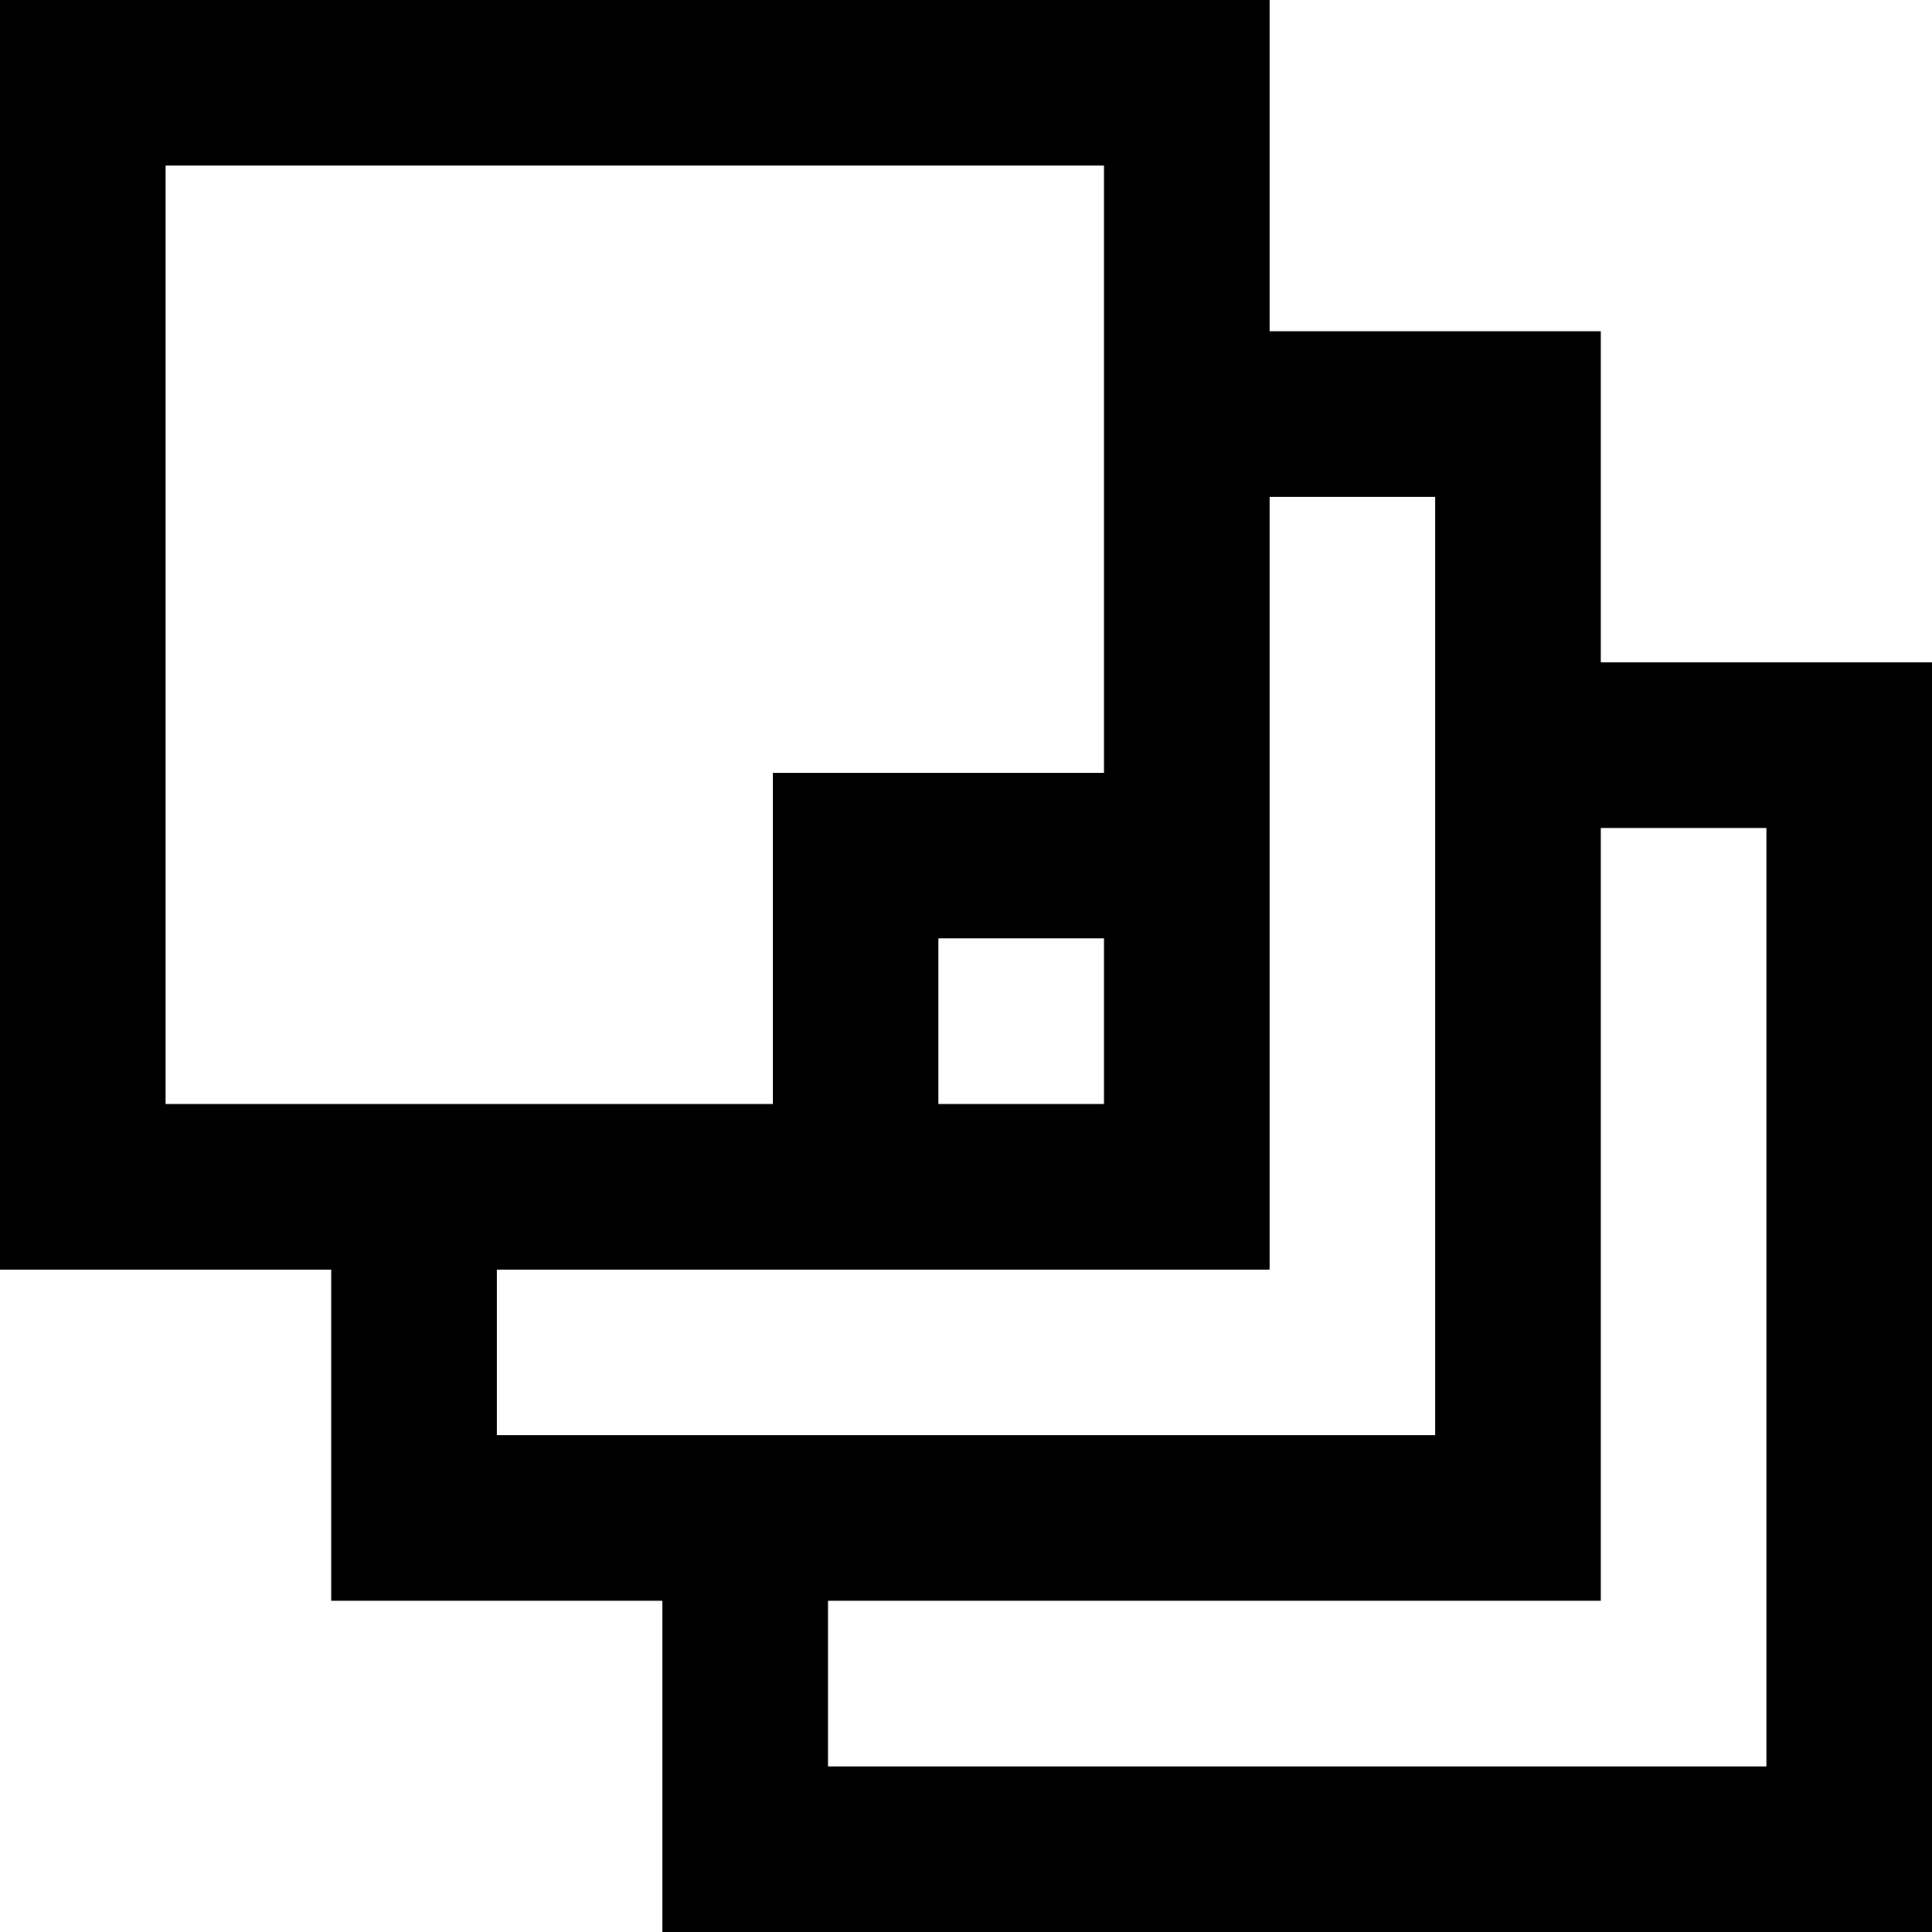
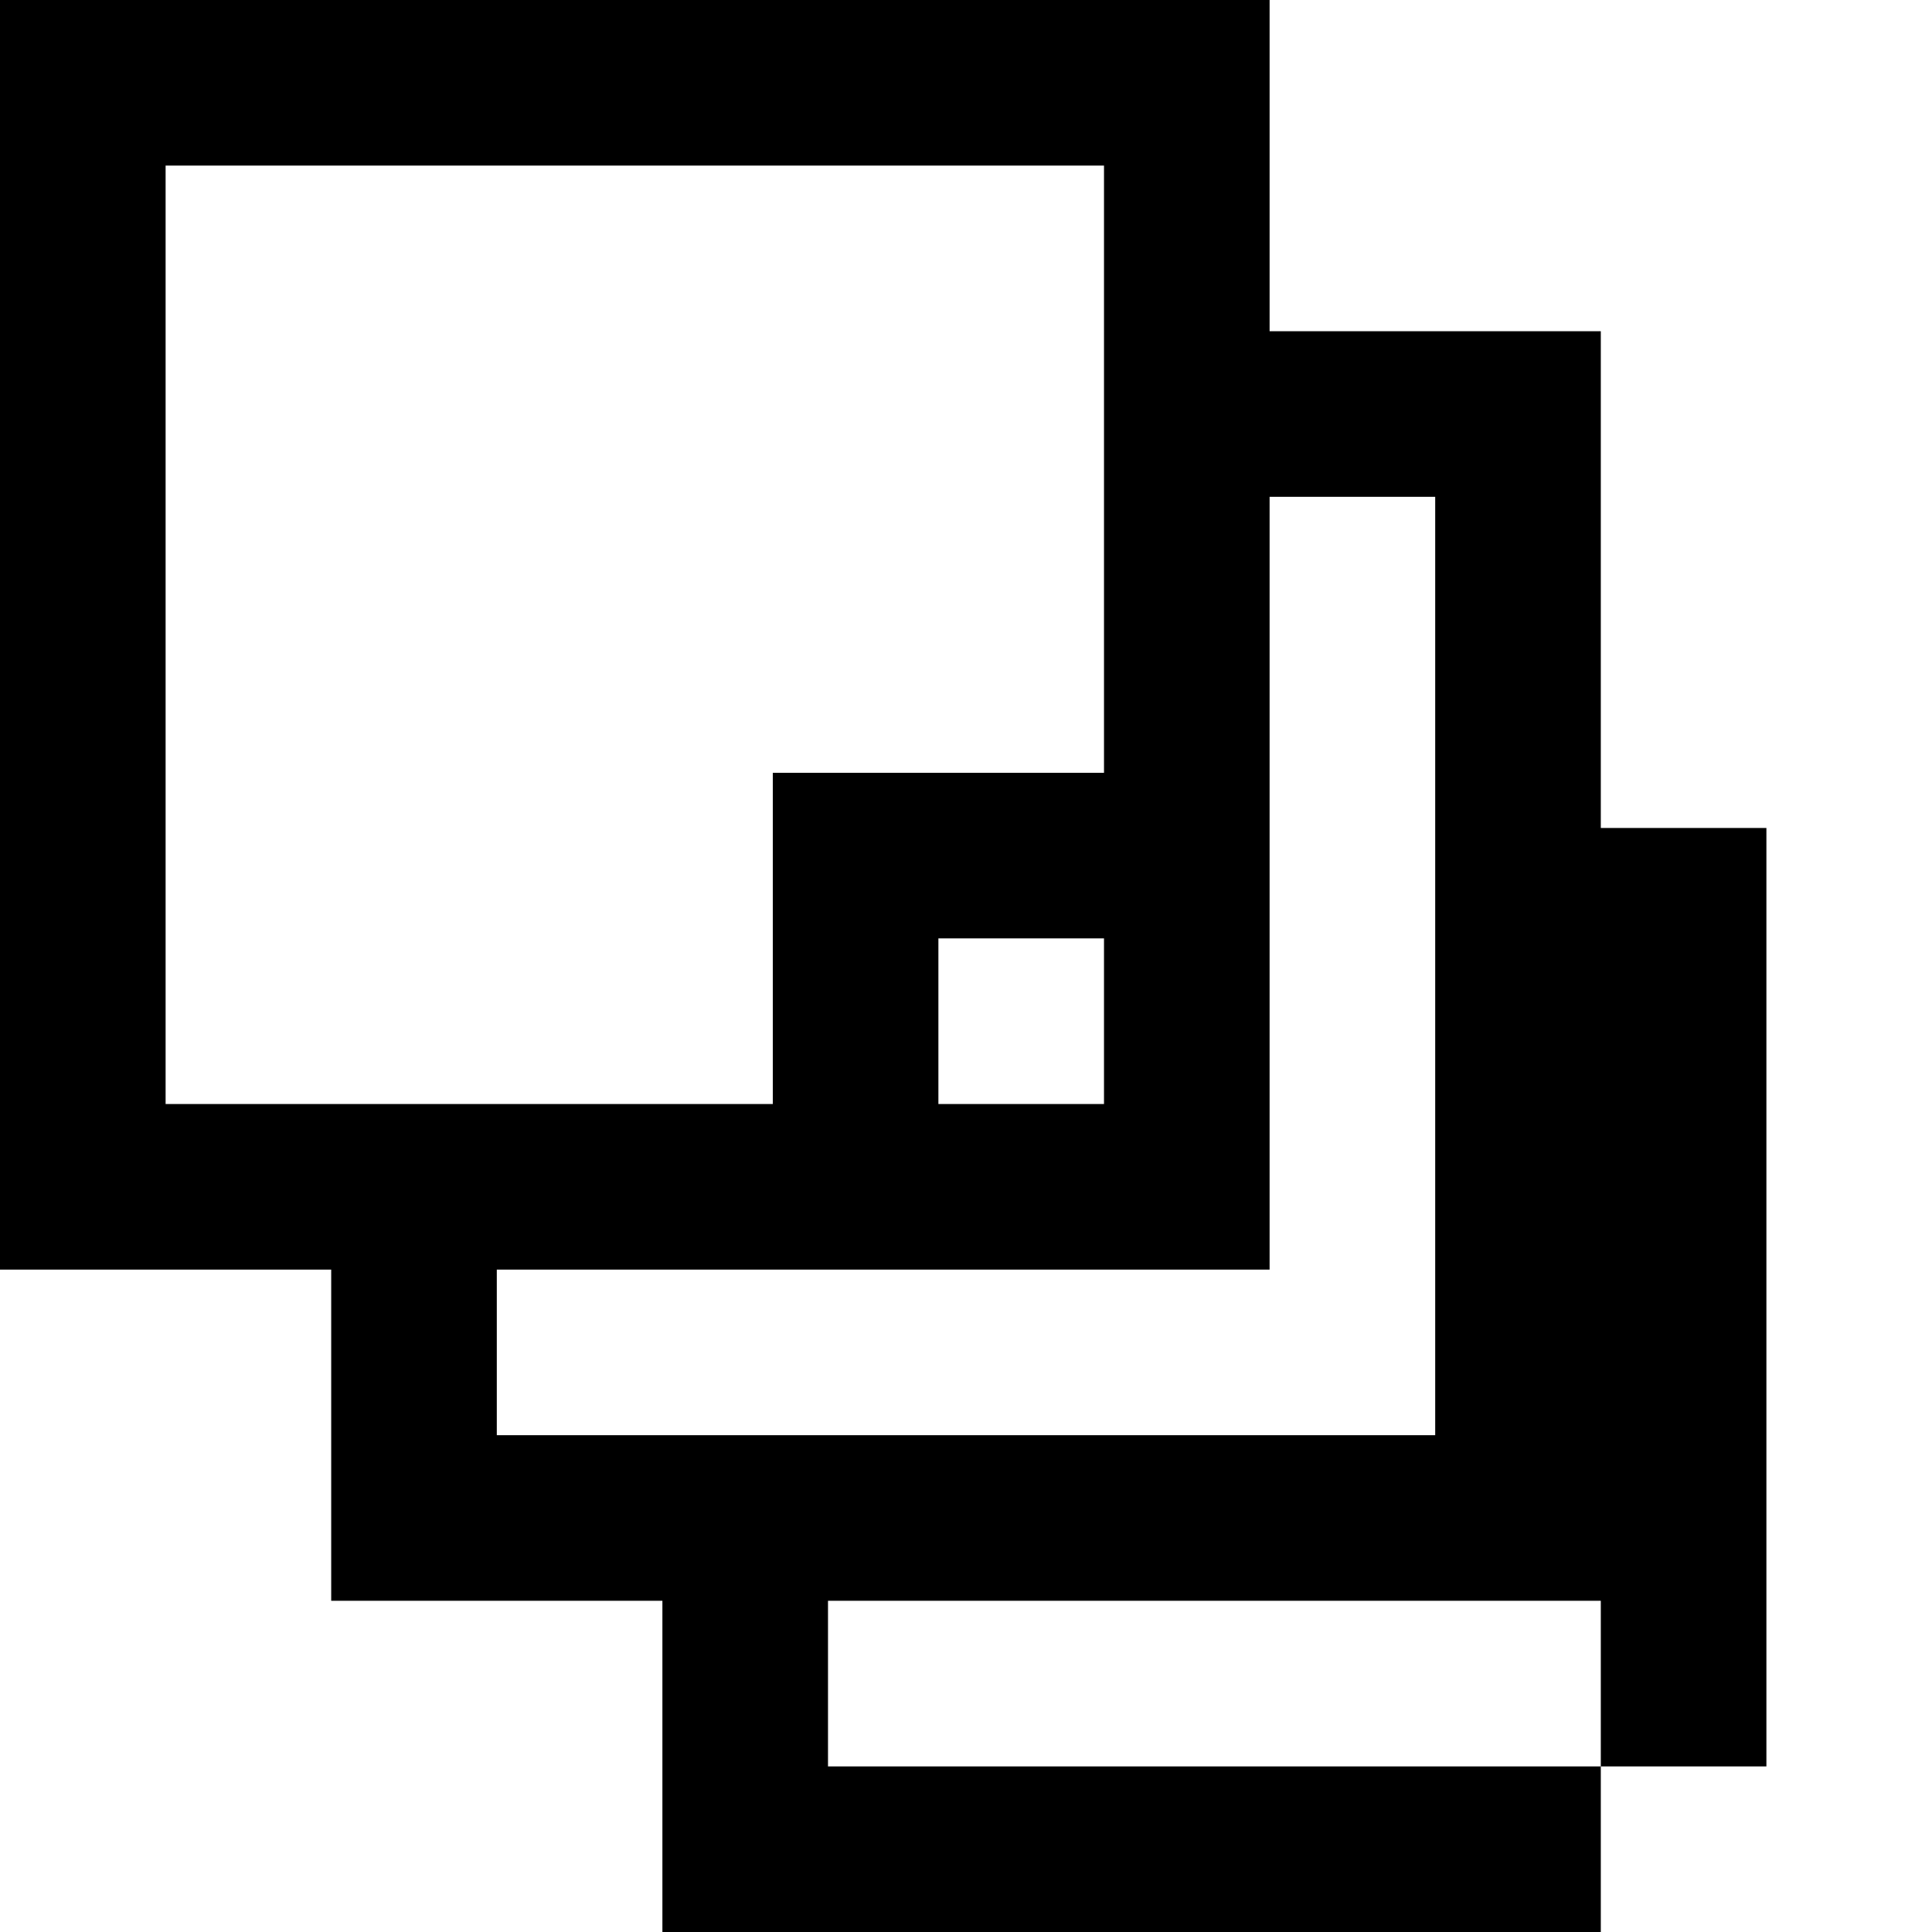
<svg xmlns="http://www.w3.org/2000/svg" fill="#000000" height="800px" width="800px" version="1.1" id="Layer_1" viewBox="0 0 512 512" xml:space="preserve">
  <g>
    <g>
-       <path d="M424.229,175.543V87.771h-87.771V0H0v336.457h87.771v87.771h87.771V512H512V175.543H424.229z M43.886,292.571V43.886    h248.686V204.8H204.8v87.771H43.886z M292.571,248.686v43.886h-43.886v-43.886H292.571z M131.657,380.343v-43.886h204.8V204.8    v-73.143h43.886v248.686H131.657z M468.114,468.114H219.429v-43.886h204.8v-204.8h43.886V468.114z" />
+       <path d="M424.229,175.543V87.771h-87.771V0H0v336.457h87.771v87.771h87.771V512H512H424.229z M43.886,292.571V43.886    h248.686V204.8H204.8v87.771H43.886z M292.571,248.686v43.886h-43.886v-43.886H292.571z M131.657,380.343v-43.886h204.8V204.8    v-73.143h43.886v248.686H131.657z M468.114,468.114H219.429v-43.886h204.8v-204.8h43.886V468.114z" />
    </g>
  </g>
</svg>